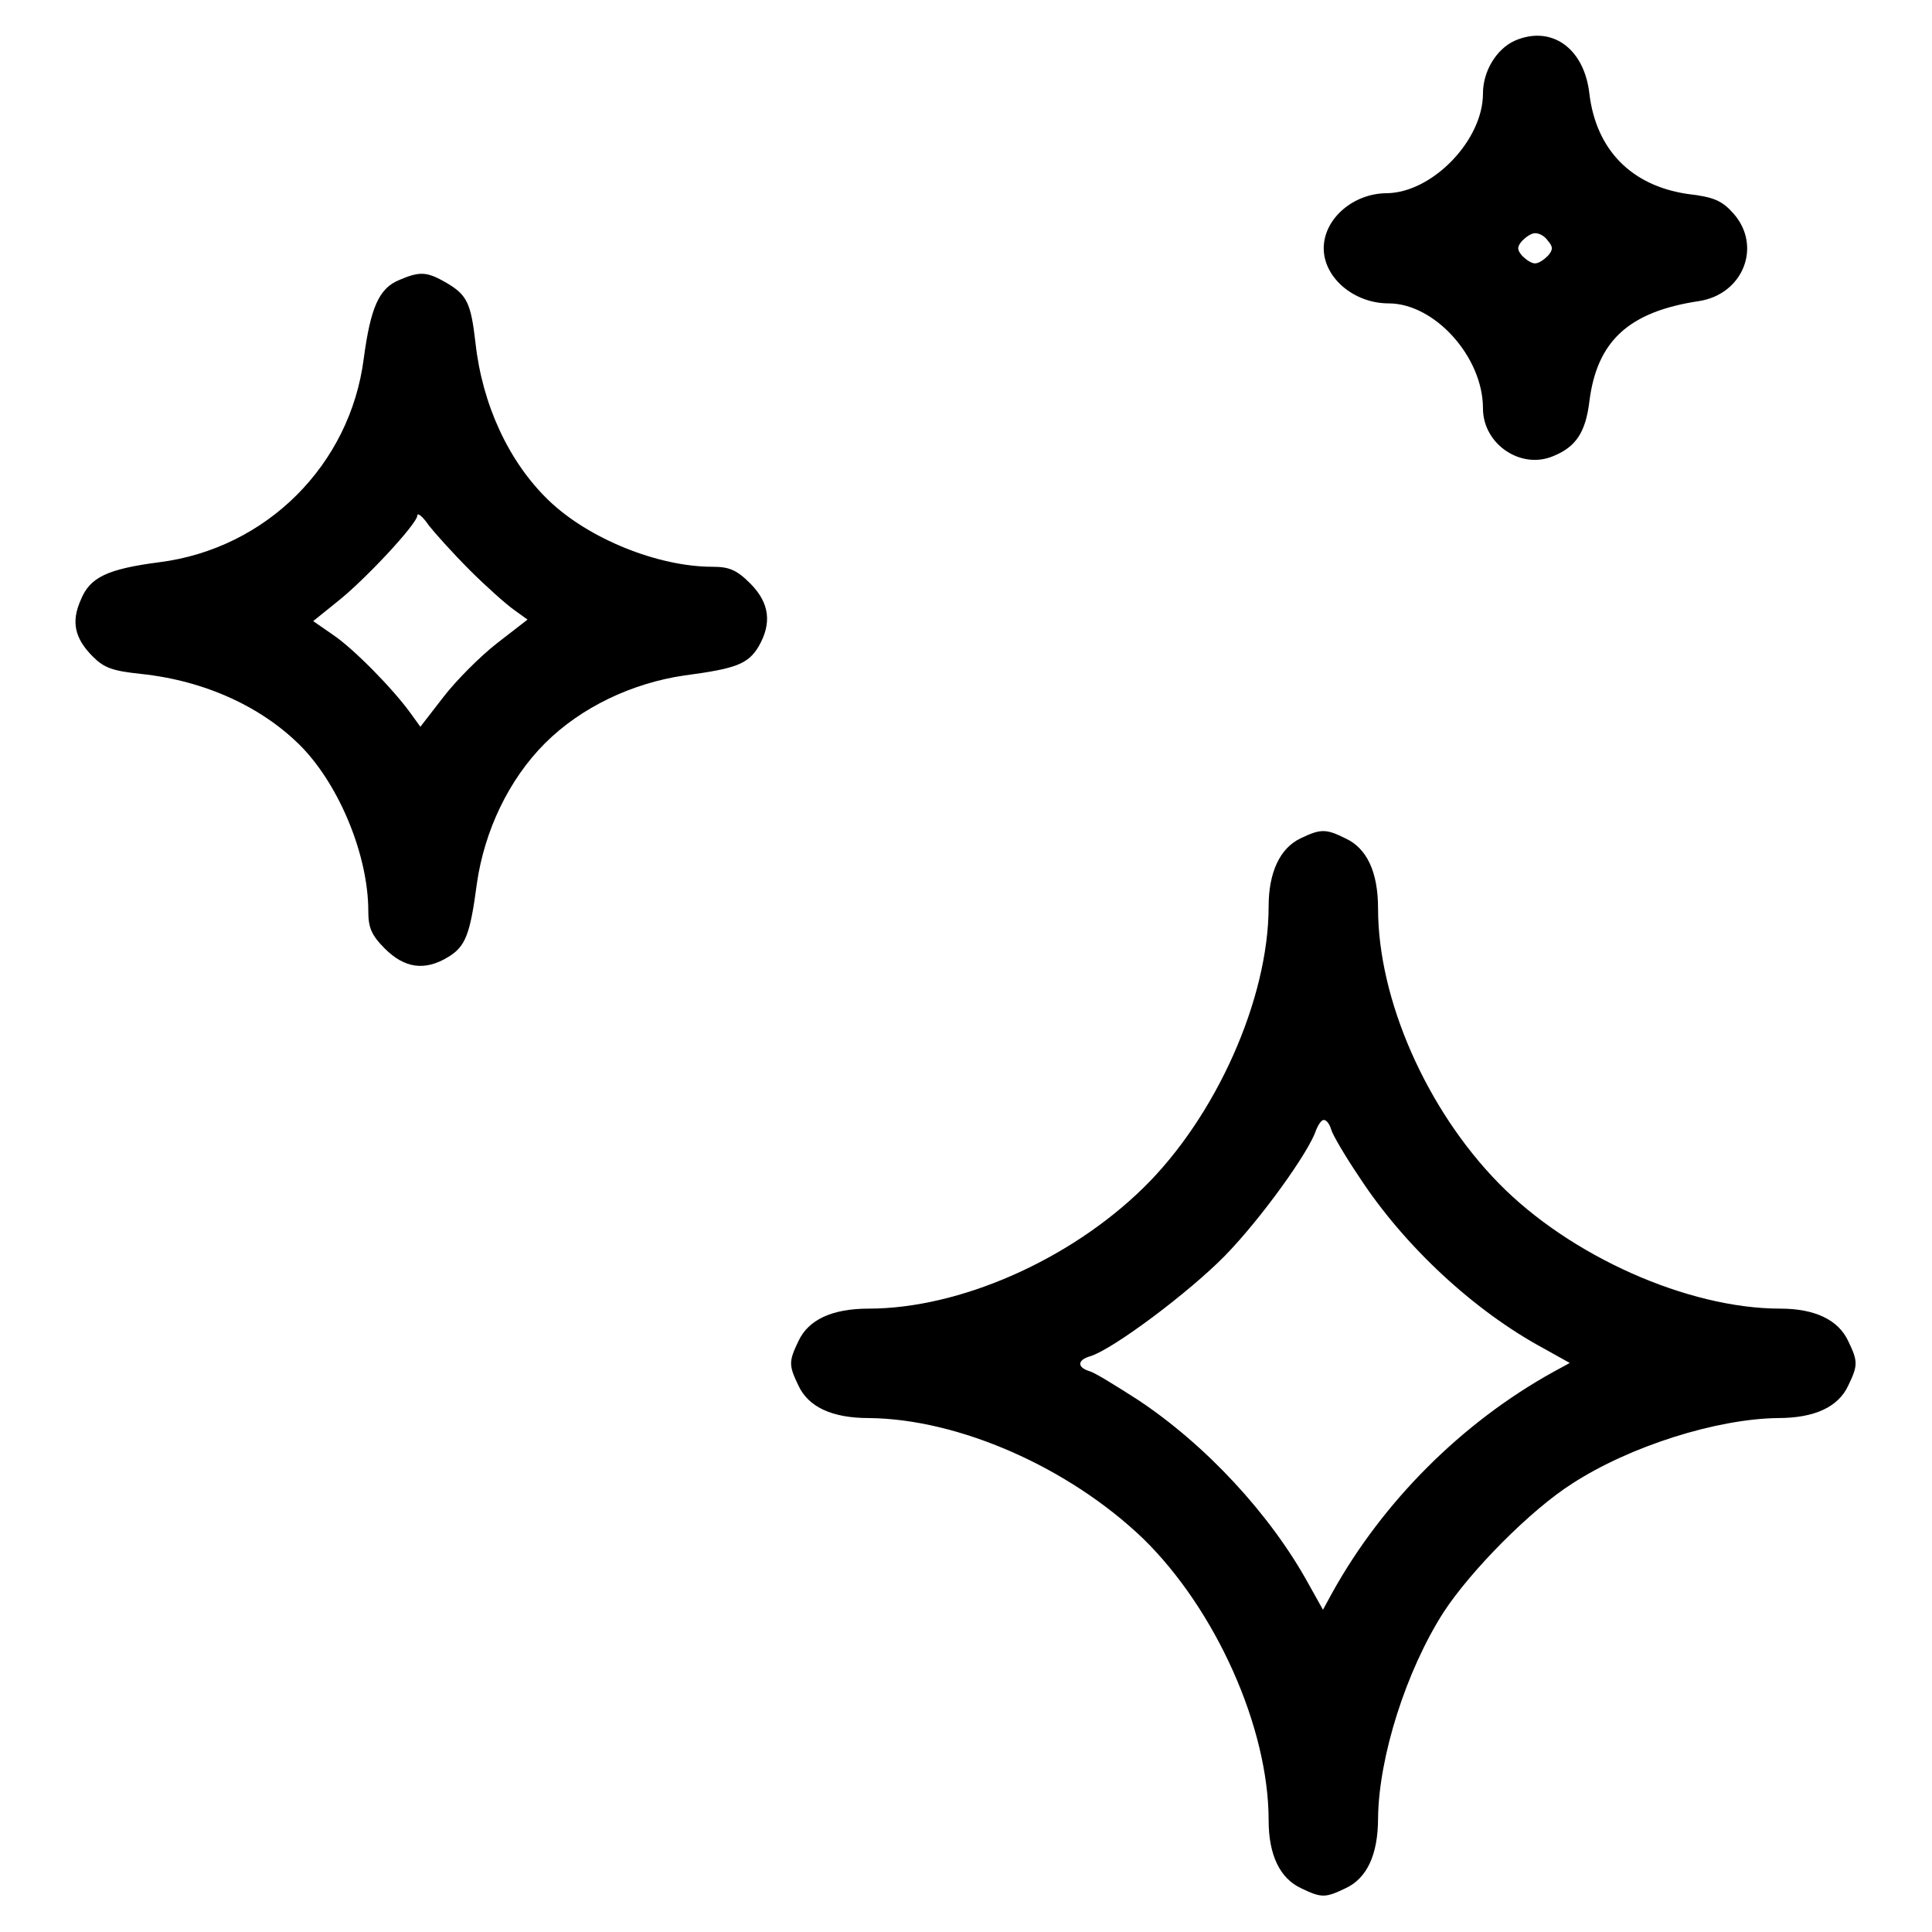
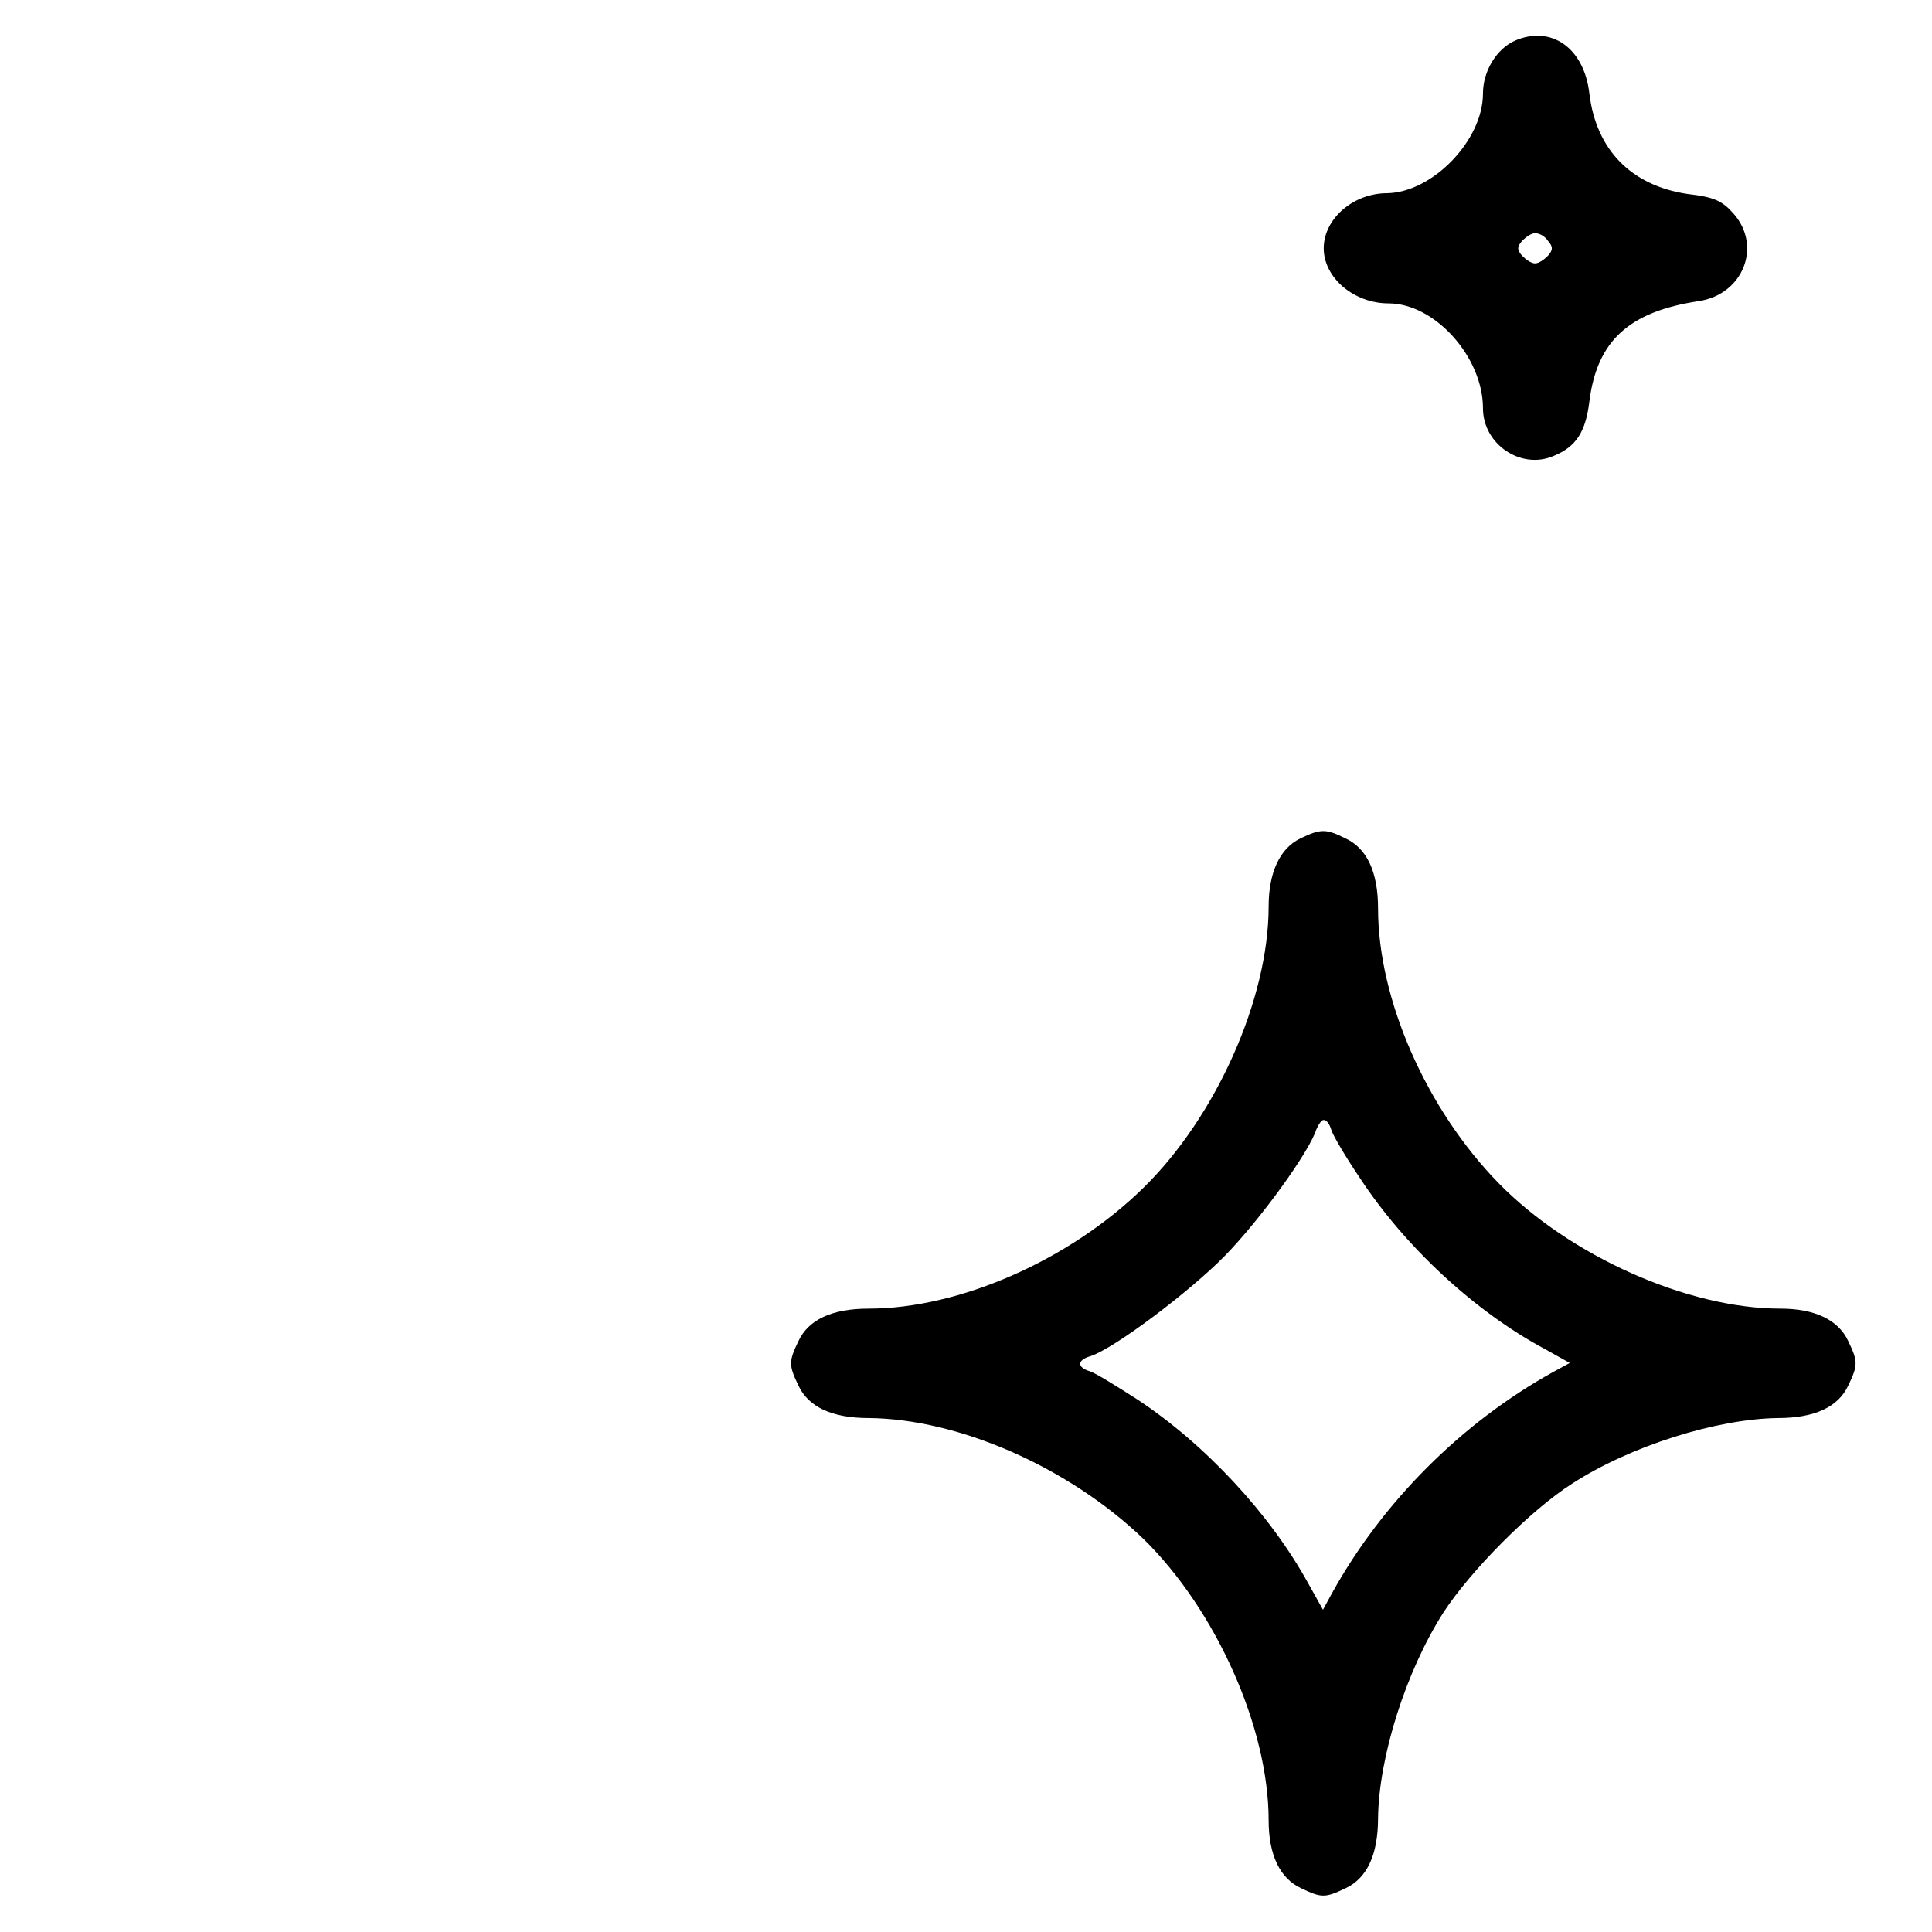
<svg xmlns="http://www.w3.org/2000/svg" version="1.1" x="0px" y="0px" viewBox="0 0 256 256" enable-background="new 0 0 256 256" xml:space="preserve">
  <g>
    <g>
      <g>
        <path fill="#000000" d="M200.7,5.4c-2.4,1.1-4.2,4-4.2,7c0,6.2-6.7,13.1-12.7,13.2c-4.5,0-8.4,3.4-8.4,7.3c0,3.9,4,7.3,8.6,7.3c6.1,0,12.5,7.1,12.5,13.9c0,4.8,5.1,8.2,9.4,6.3c2.9-1.2,4.2-3.1,4.7-7.2c1-8,5.2-11.9,14.5-13.3c5.9-0.9,8.4-7.3,4.6-11.6c-1.5-1.7-2.6-2.2-6.1-2.6c-7.4-1.1-12.1-5.8-13-13.3C209.9,6.3,205.5,3.3,200.7,5.4z M205.1,31.9c0.7,0.8,0.7,1.2,0,2c-0.5,0.5-1.2,1-1.7,1s-1.2-0.5-1.7-1c-0.7-0.8-0.7-1.2,0-2c0.5-0.5,1.2-1,1.7-1C204,30.9,204.7,31.3,205.1,31.9z" />
-         <path fill="#000000" d="M52.9,37.1c-2.7,1.1-3.8,3.7-4.7,10.4c-1.8,14.1-12.9,25.2-27.1,27c-6.9,0.9-9.2,2-10.4,5c-1.3,2.9-0.8,5.1,1.6,7.5c1.5,1.5,2.6,1.9,6.4,2.3c8.5,0.9,16.1,4.4,21.3,9.7c5.1,5.3,8.8,14.5,8.8,21.7c0,2.2,0.4,3.2,2.2,5c2.6,2.6,5.3,3,8.4,1.1c2.3-1.4,2.9-3,3.8-9.8c1-6.9,4.2-13.7,9-18.5c4.8-4.8,11.6-8,18.5-9c6.8-0.9,8.4-1.5,9.8-3.8c1.8-3.1,1.5-5.8-1.1-8.4c-1.8-1.8-2.8-2.2-5-2.2c-7.2,0-16.4-3.7-21.7-8.8c-5.3-5.1-8.8-12.7-9.7-20.9c-0.6-5.2-1.1-6.3-3.8-7.9C56.6,36,55.7,35.9,52.9,37.1z M62.2,75.5c2.2,2.2,4.9,4.6,5.9,5.3l1.8,1.3l-4,3.1c-2.2,1.7-5.4,4.9-7.1,7.1l-3.1,4l-1.3-1.8c-2.3-3.2-7.6-8.6-10.3-10.4l-2.6-1.8l3.1-2.5c3.6-2.8,10.7-10.4,10.7-11.5c0-0.4,0.7,0.1,1.5,1.3C57.5,70.5,60,73.3,62.2,75.5z" />
        <path fill="#000000" d="M172.3,111.1c-2.7,1.3-4.2,4.5-4.2,9c0,12.3-7,27.9-16.6,37.3c-9.8,9.6-24.4,16-36.4,16c-4.9,0-8,1.5-9.3,4.3c-1.3,2.7-1.3,3.2,0,5.9c1.3,2.8,4.4,4.3,9.3,4.3c11.9,0.1,26.5,6.5,36.4,16c9.6,9.4,16.6,25,16.6,37.3c0,4.6,1.5,7.7,4.3,9c2.7,1.3,3.2,1.3,5.9,0c2.8-1.3,4.3-4.4,4.3-9.3c0.1-8.1,3.7-19.5,8.7-27.3c3.6-5.5,11.5-13.5,17-17c7.7-5,19.2-8.6,27.3-8.7c4.9,0,8-1.5,9.3-4.3c1.3-2.7,1.3-3.2,0-5.9c-1.3-2.8-4.4-4.3-9-4.3c-12.3,0-27.9-7-37.3-16.6c-9.6-9.8-16-24.4-16-36.4c0-4.9-1.5-8-4.3-9.3C175.7,109.8,175,109.8,172.3,111.1z M176.4,149.7c0.2,0.7,1.9,3.6,3.8,6.4c5.9,9,15.1,17.6,24.4,22.6l3.4,1.9l-2.2,1.2c-12.1,6.7-22.6,17.2-29.3,29.3l-1.2,2.2l-1.9-3.4c-5.1-9.3-13.7-18.5-22.6-24.4c-2.8-1.8-5.7-3.6-6.4-3.8c-1.7-0.5-1.7-1.5,0.1-2c3.1-1,13.1-8.5,17.8-13.3c4.7-4.8,11.2-13.8,12.1-16.7c0.3-0.7,0.7-1.3,1-1.3C175.8,148.4,176.2,149,176.4,149.7z" />
      </g>
    </g>
  </g>
</svg>